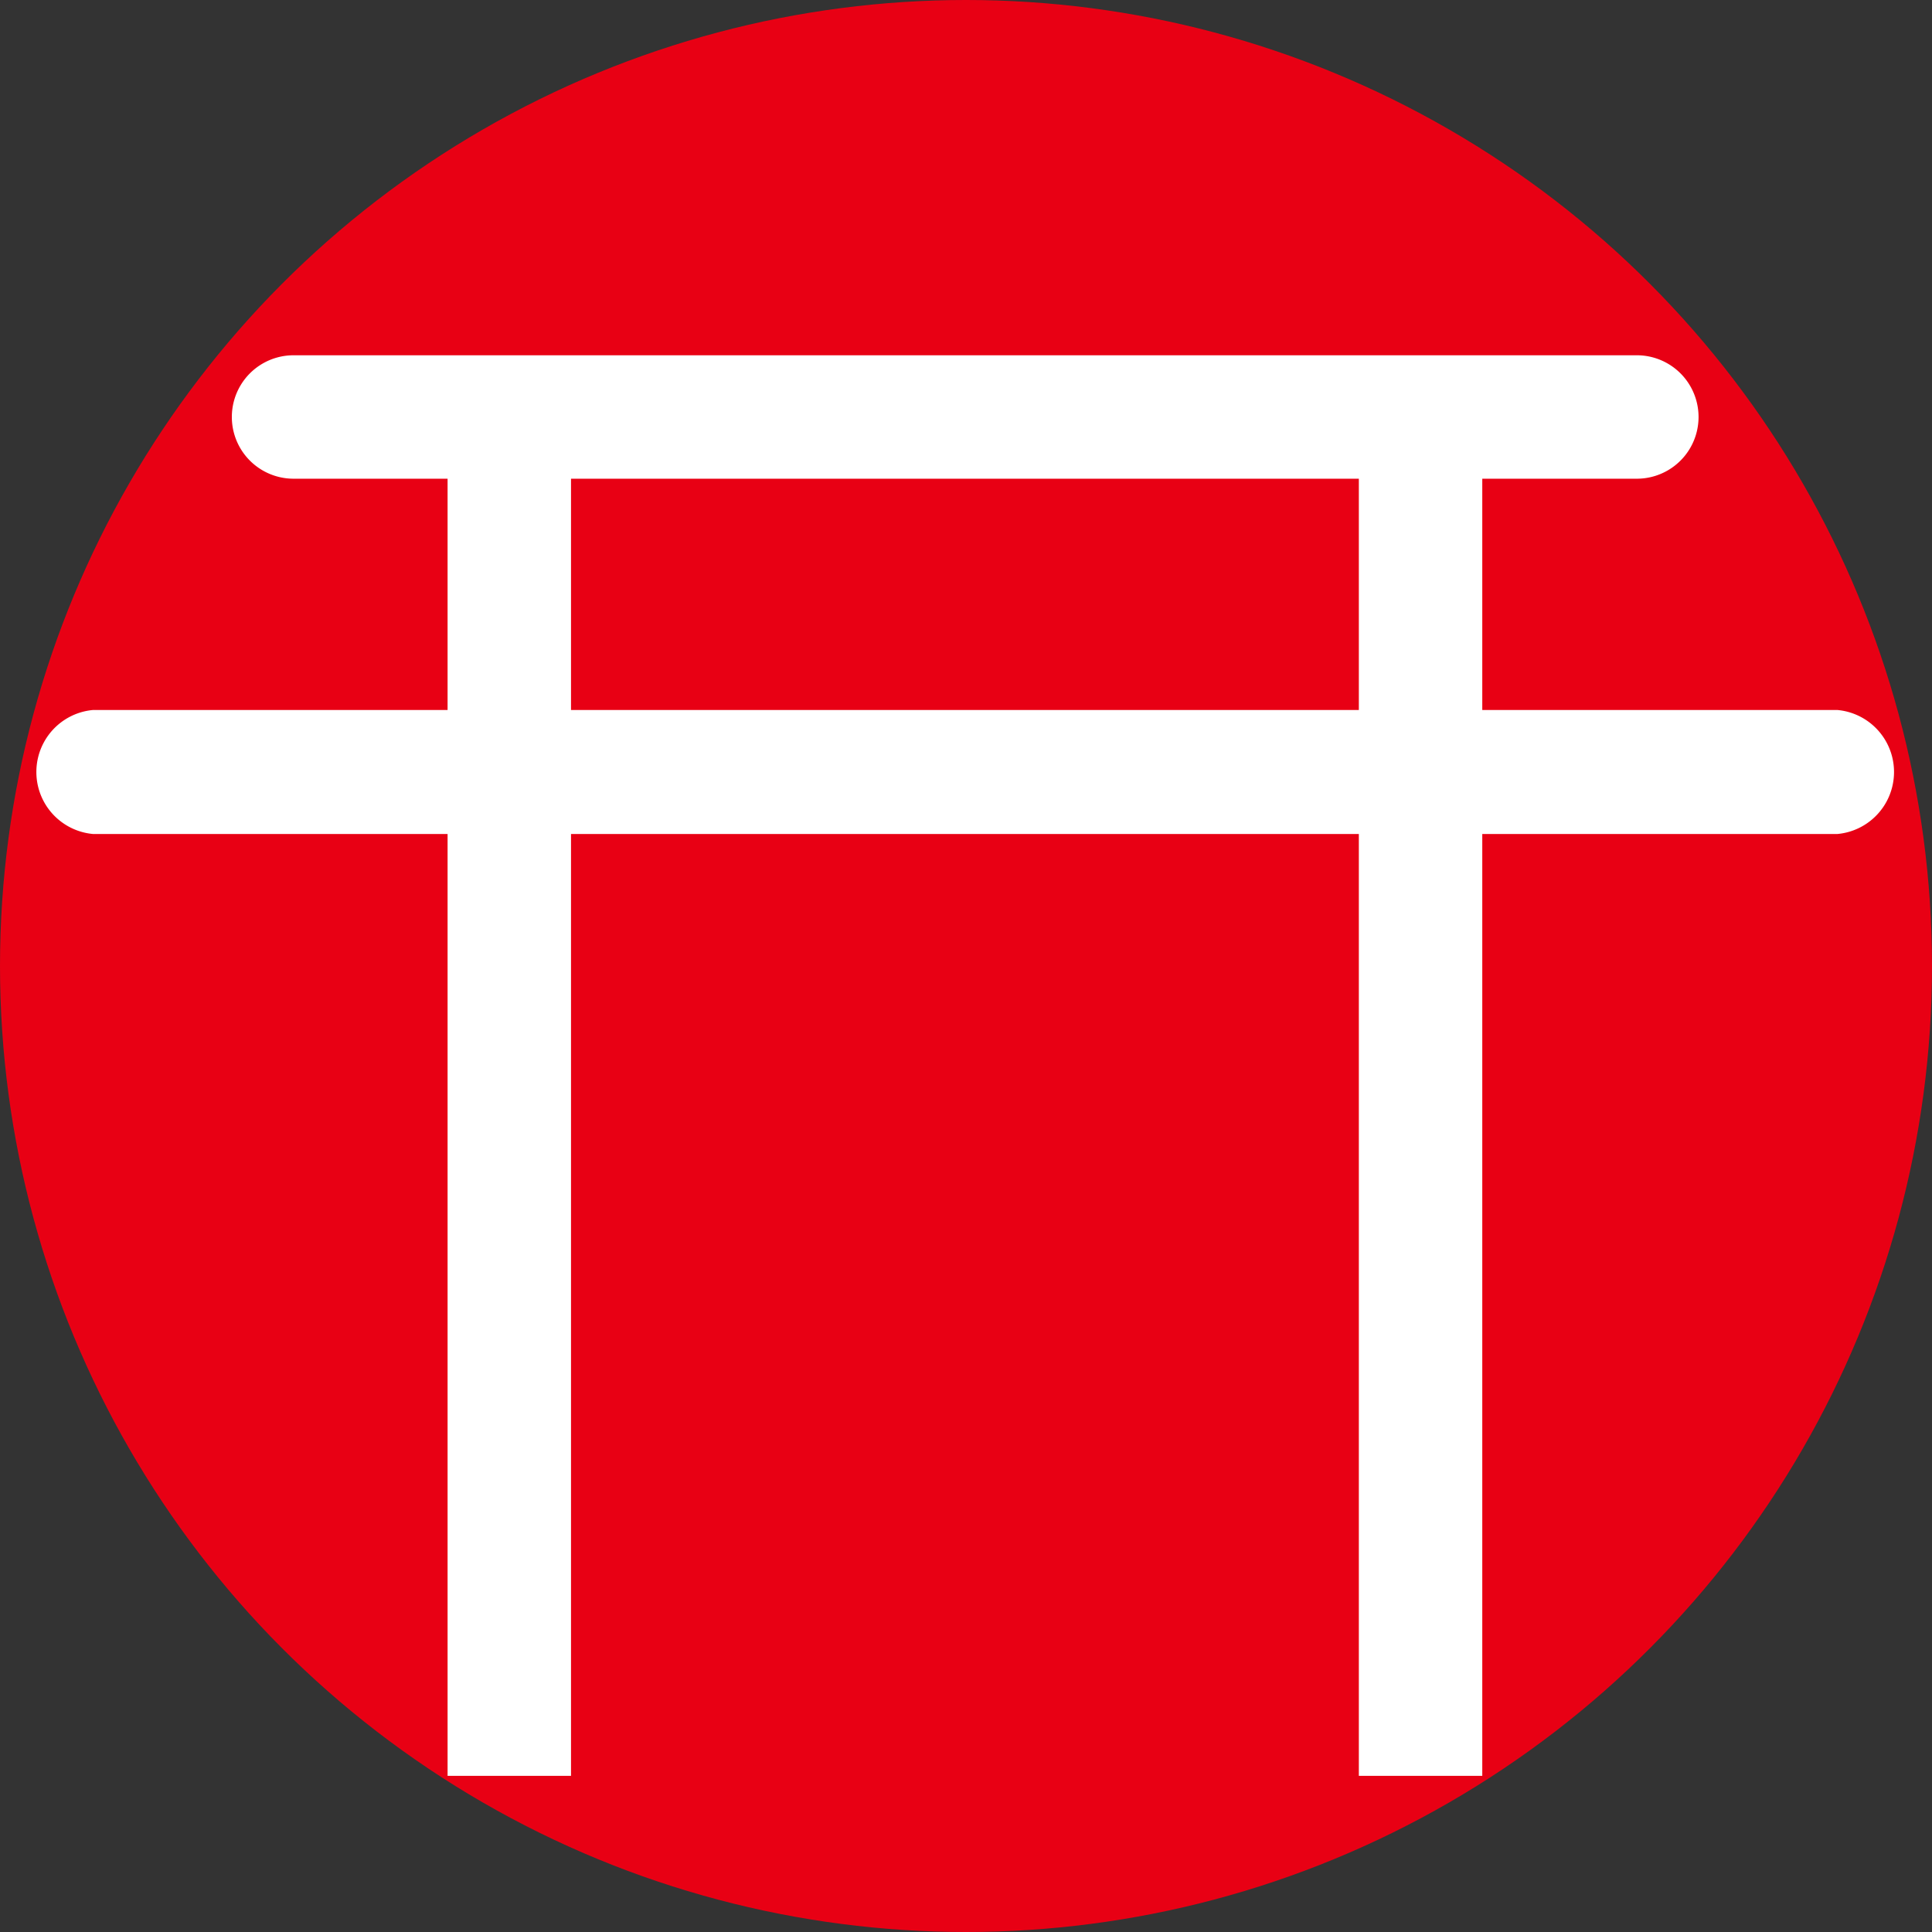
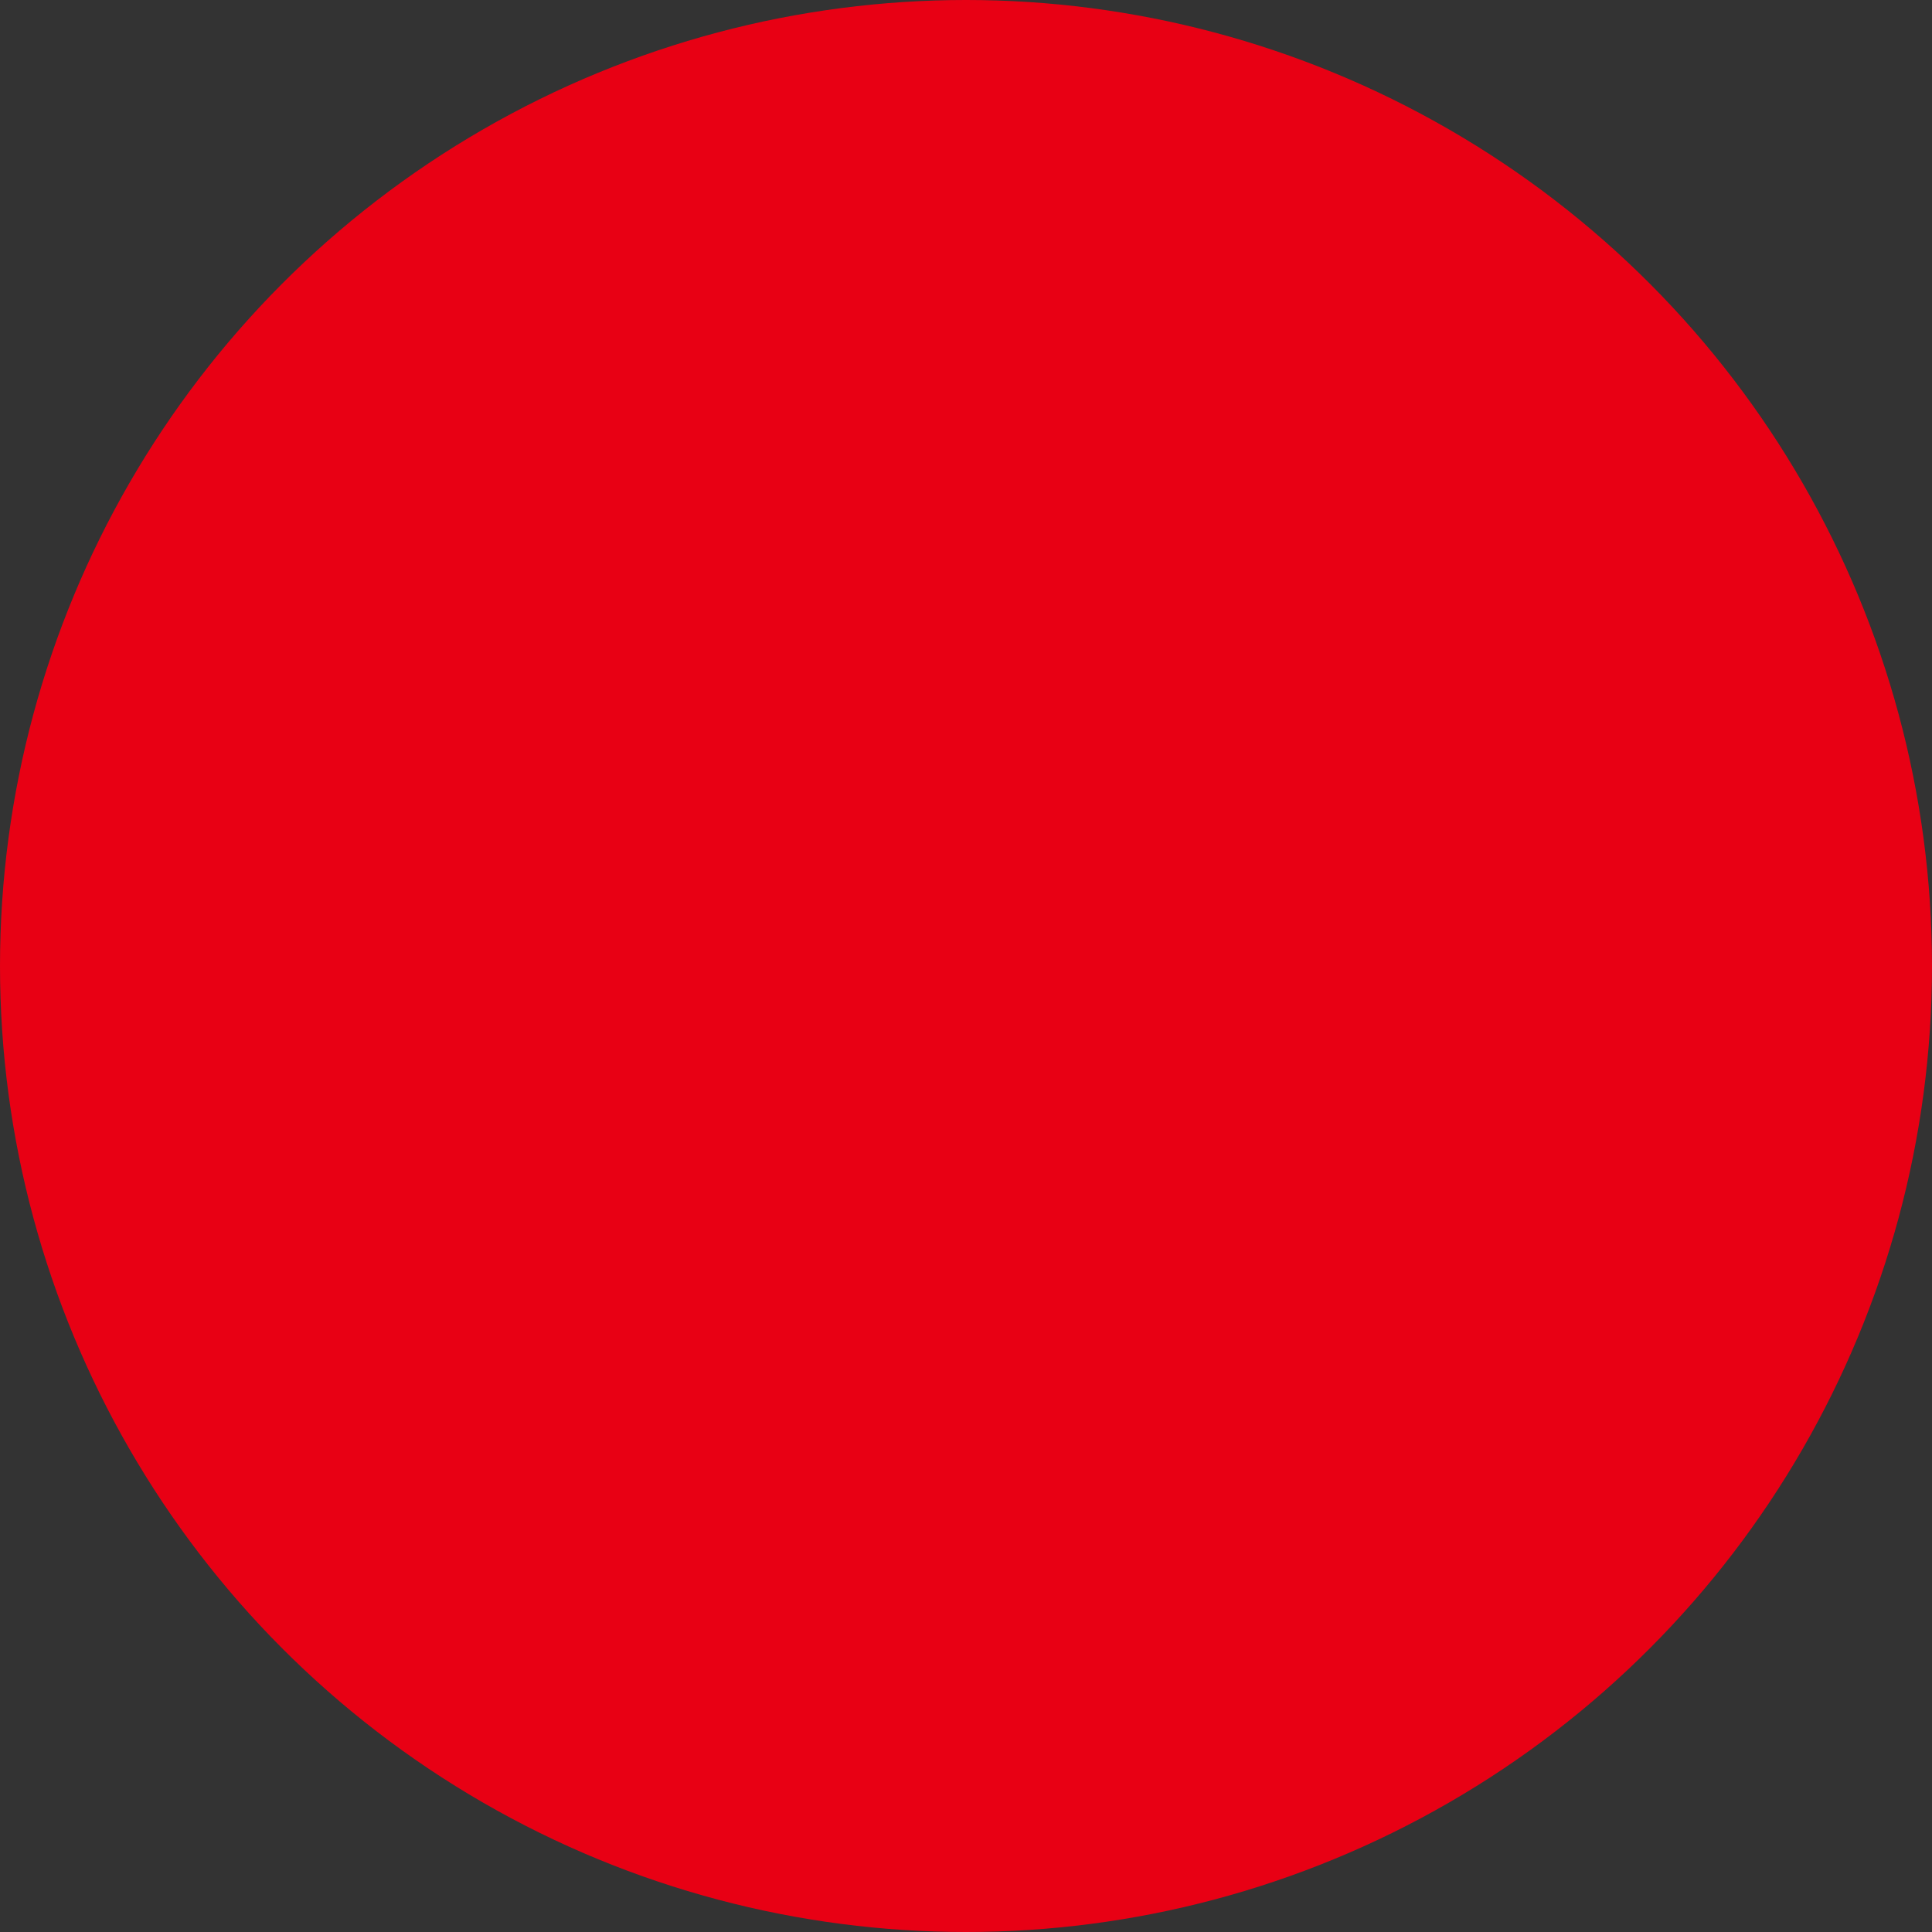
<svg xmlns="http://www.w3.org/2000/svg" viewBox="0 0 36 36" width="36" height="36">
  <rect x="0" y="0" width="36" height="36" fill="#333333" stroke="none" />
  <g data-name="レイヤー 2">
    <circle data-name="椭圆 45" cx="18" cy="18" r="18" fill="#e80014" />
-     <path data-name="路径 151" d="M5.47 6.62a1.15 1.15 0 100 2.3h2.87v4.31H1.73a1.16 1.16 0 000 2.31h6.61v17.55h2.3V15.54h14.68v17.55h2.3V15.54h6.62a1.16 1.16 0 000-2.31h-6.62V8.92h2.88a1.15 1.15 0 000-2.3zm19.85 6.61V8.92H10.64v4.31z" fill="#fff" fill-rule="evenodd" />
  </g>
</svg>